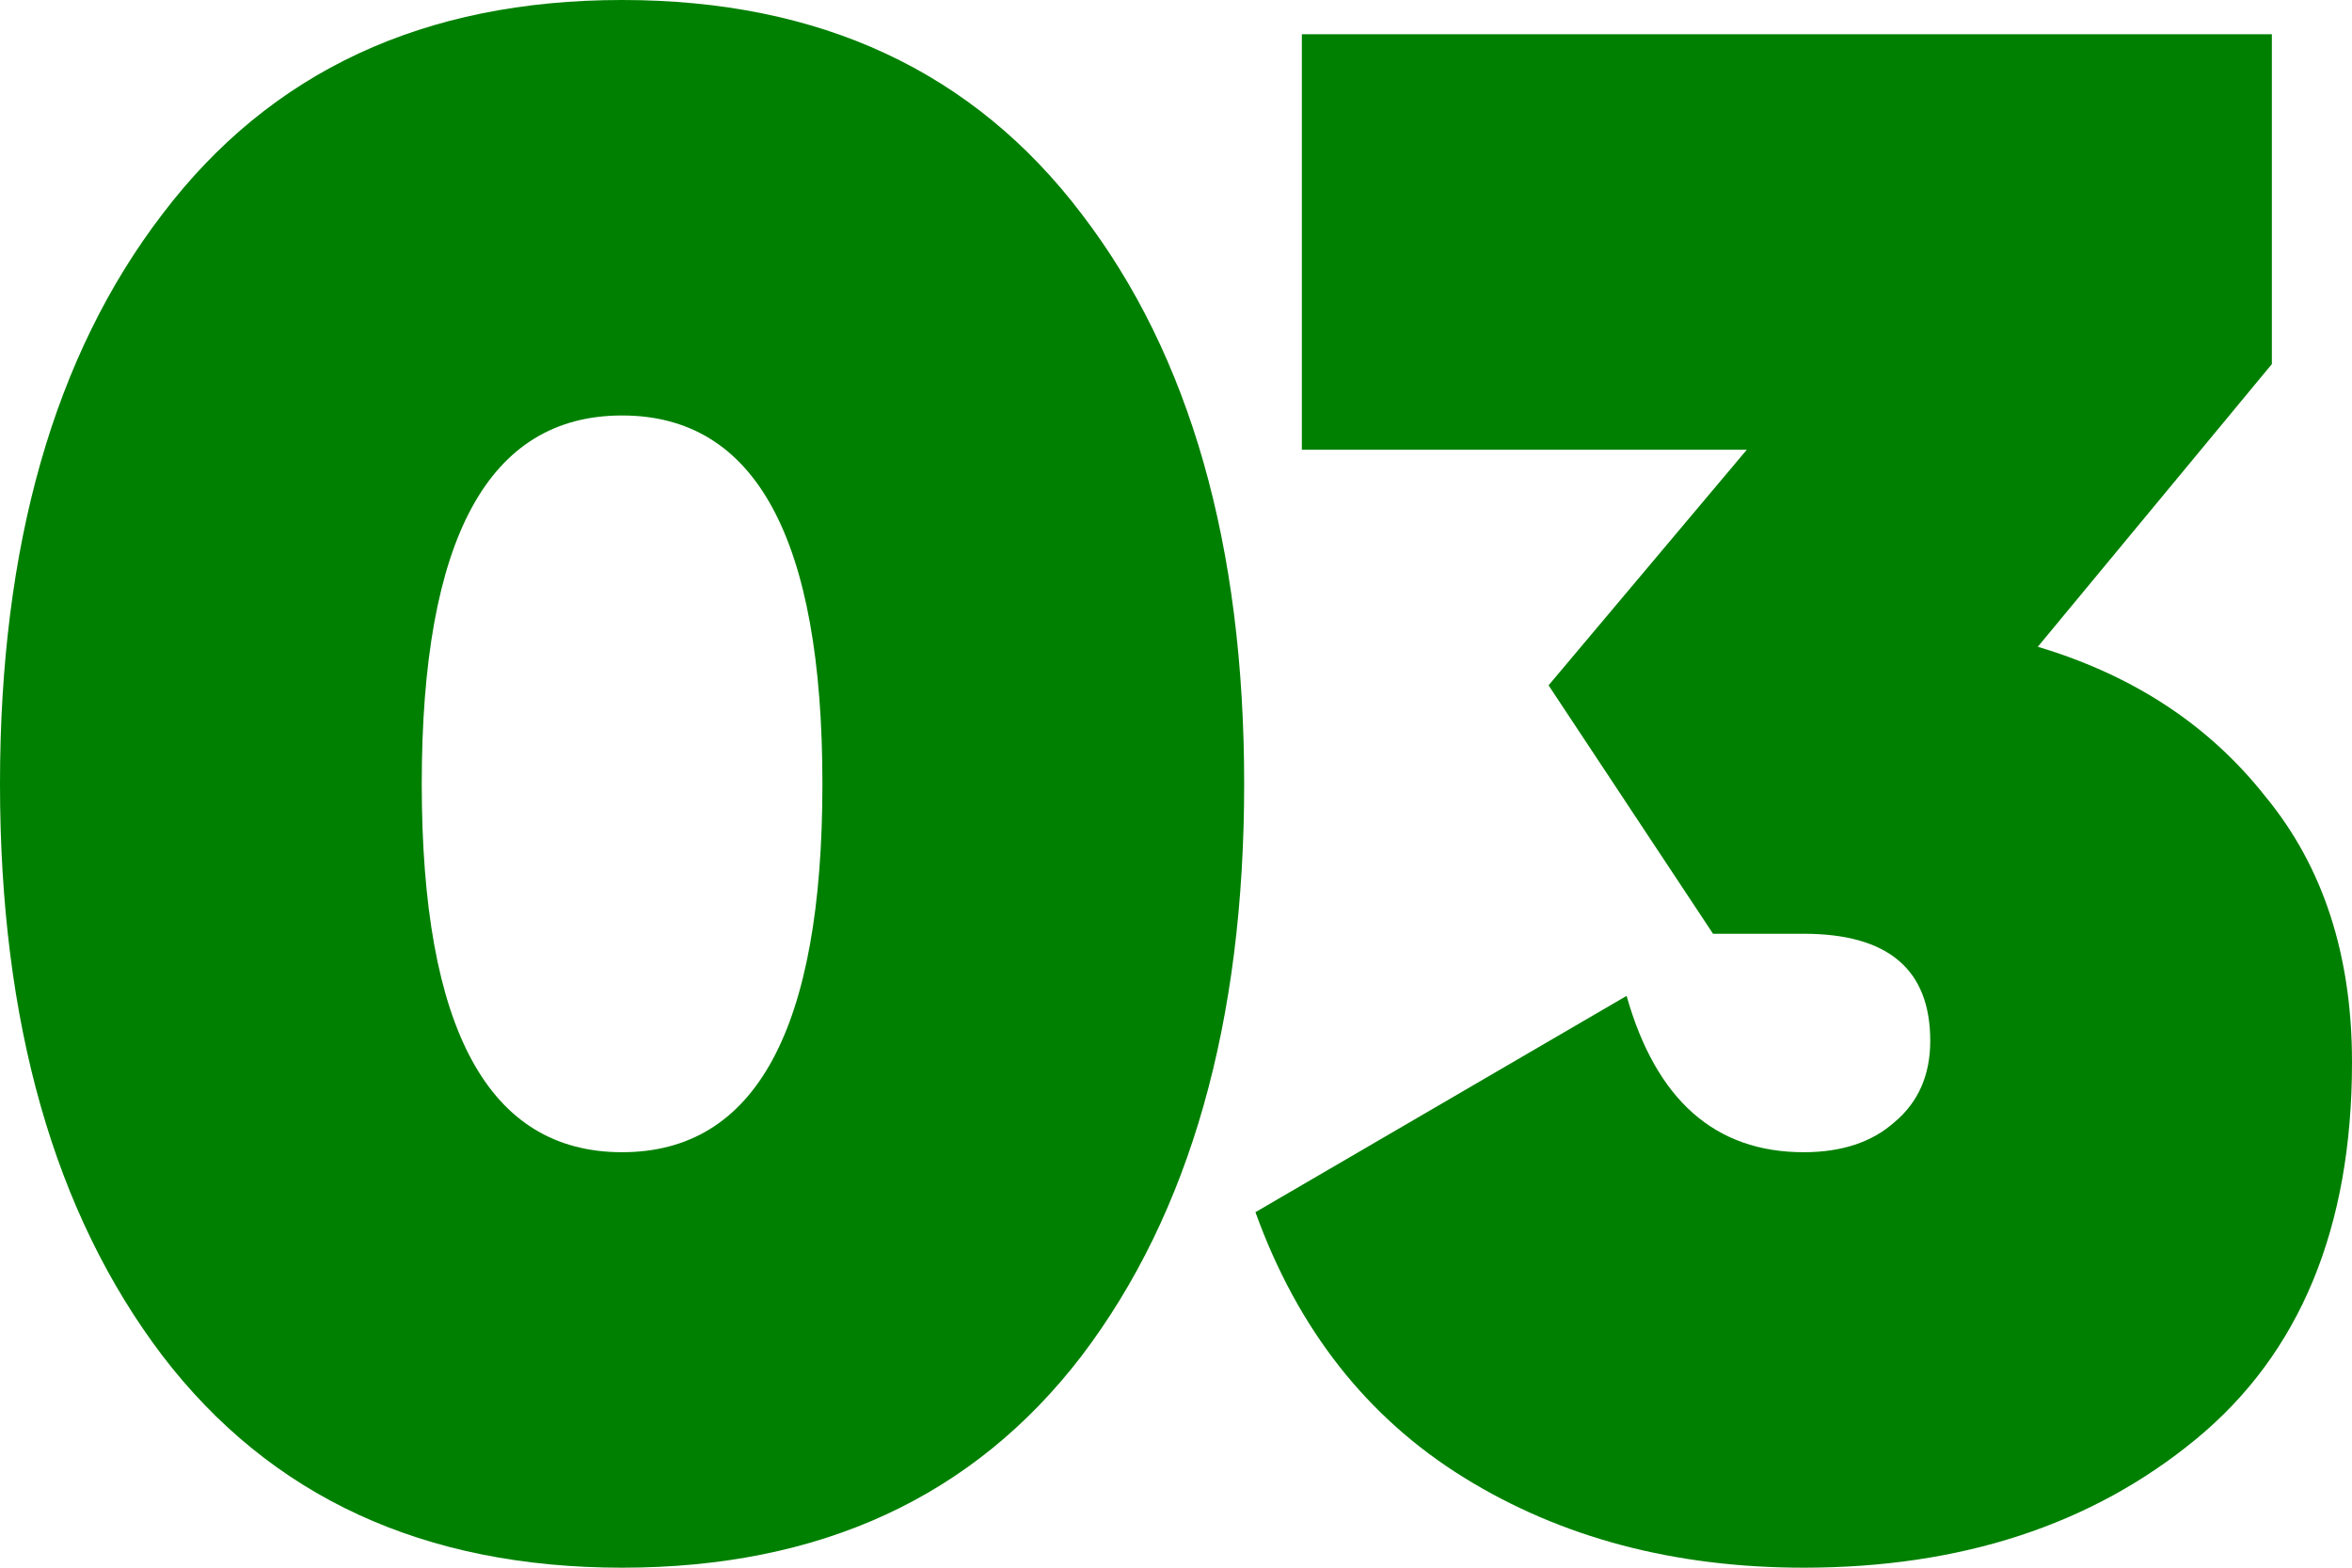
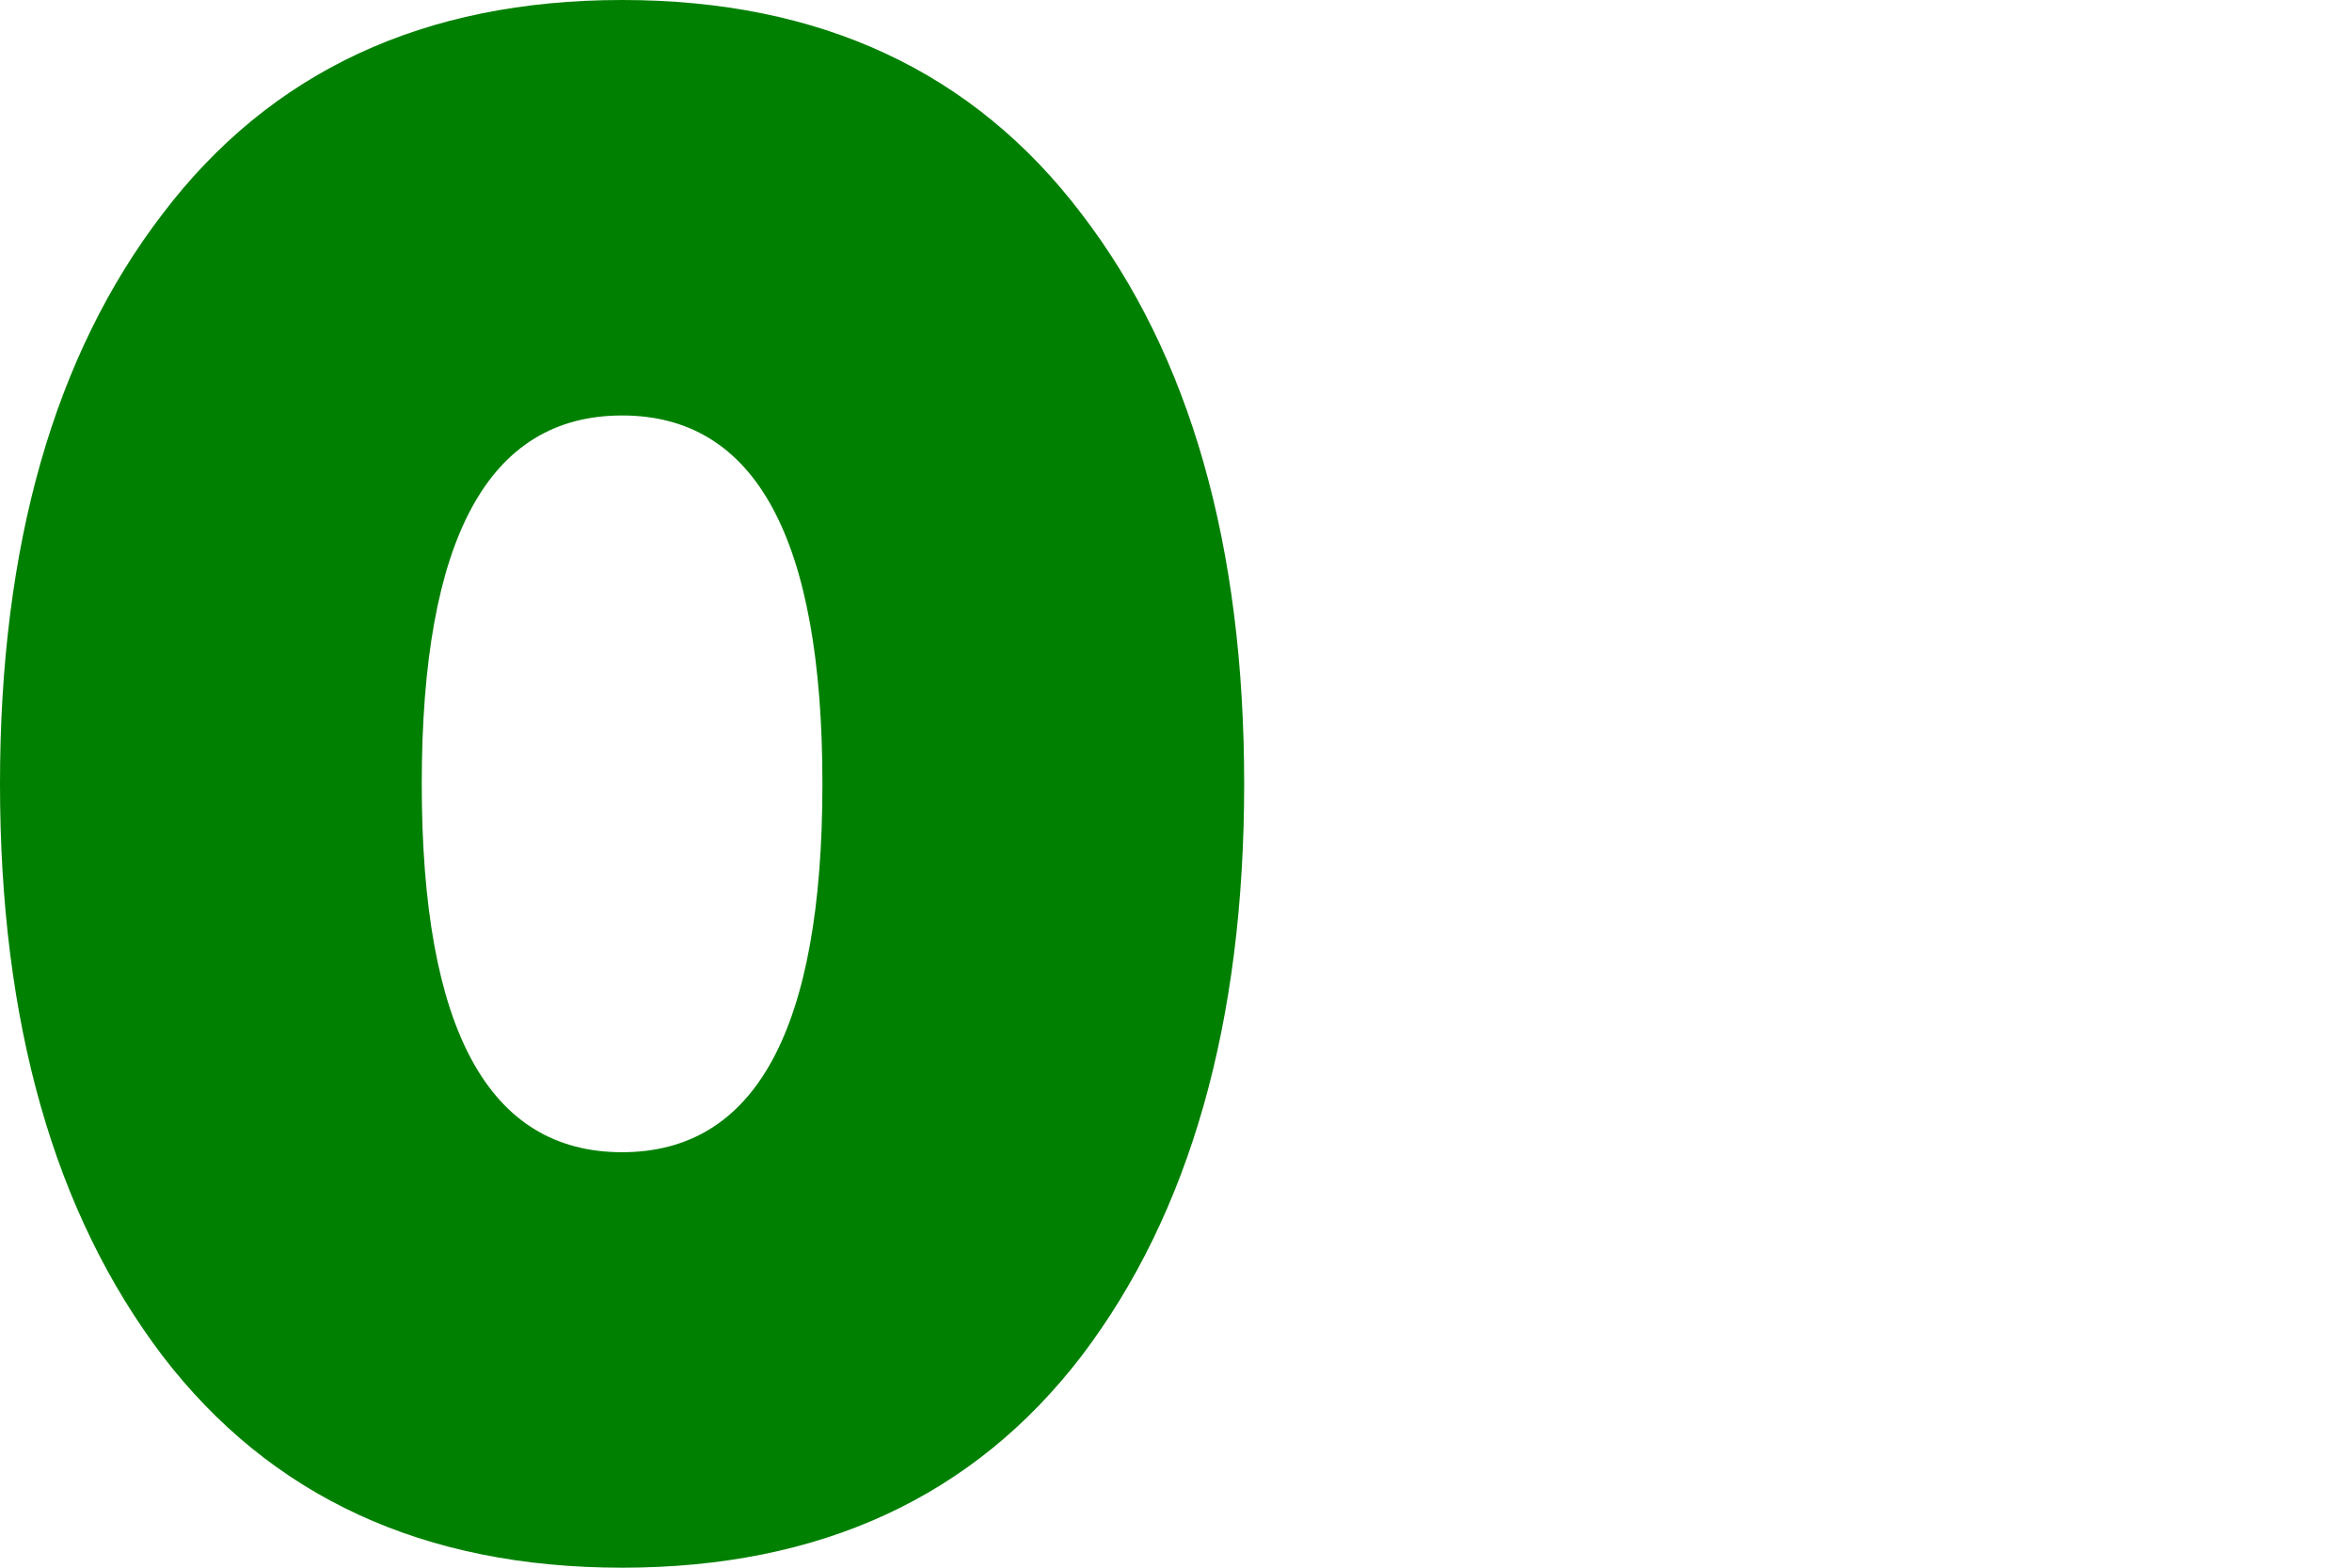
<svg xmlns="http://www.w3.org/2000/svg" width="126" height="84" viewBox="0 0 126 84" fill="none">
  <path d="M57.953 72.639C52.154 80.213 43.945 84 33.326 84C22.707 84 14.498 80.213 8.699 72.639C2.9 64.989 0 54.776 0 42C0 29.224 2.9 19.049 8.699 11.475C14.498 3.825 22.707 0 33.326 0C43.945 0 52.154 3.825 57.953 11.475C63.752 19.049 66.652 29.224 66.652 42C66.652 54.776 63.752 64.989 57.953 72.639ZM22.594 42C22.594 55.158 26.171 61.738 33.326 61.738C40.48 61.738 44.058 55.158 44.058 42C44.058 28.841 40.48 22.262 33.326 22.262C26.171 22.262 22.594 28.841 22.594 42Z" fill="#008000" />
-   <path d="M109.168 34.656C114.289 36.186 118.356 38.863 121.368 42.688C124.456 46.437 126 51.18 126 56.918C126 65.792 123.213 72.525 117.64 77.115C112.067 81.705 105.063 84 96.628 84C89.699 84 83.637 82.393 78.44 79.18C73.243 75.967 69.516 71.224 67.256 64.951L87.139 53.361C88.72 58.945 91.883 61.738 96.628 61.738C98.662 61.738 100.281 61.202 101.486 60.131C102.766 59.06 103.406 57.607 103.406 55.77C103.406 51.945 101.147 50.033 96.628 50.033H91.77L82.959 36.721L93.578 24.098H69.742V1.836H121.707V19.508L109.168 34.656Z" fill="#008000" />
</svg>